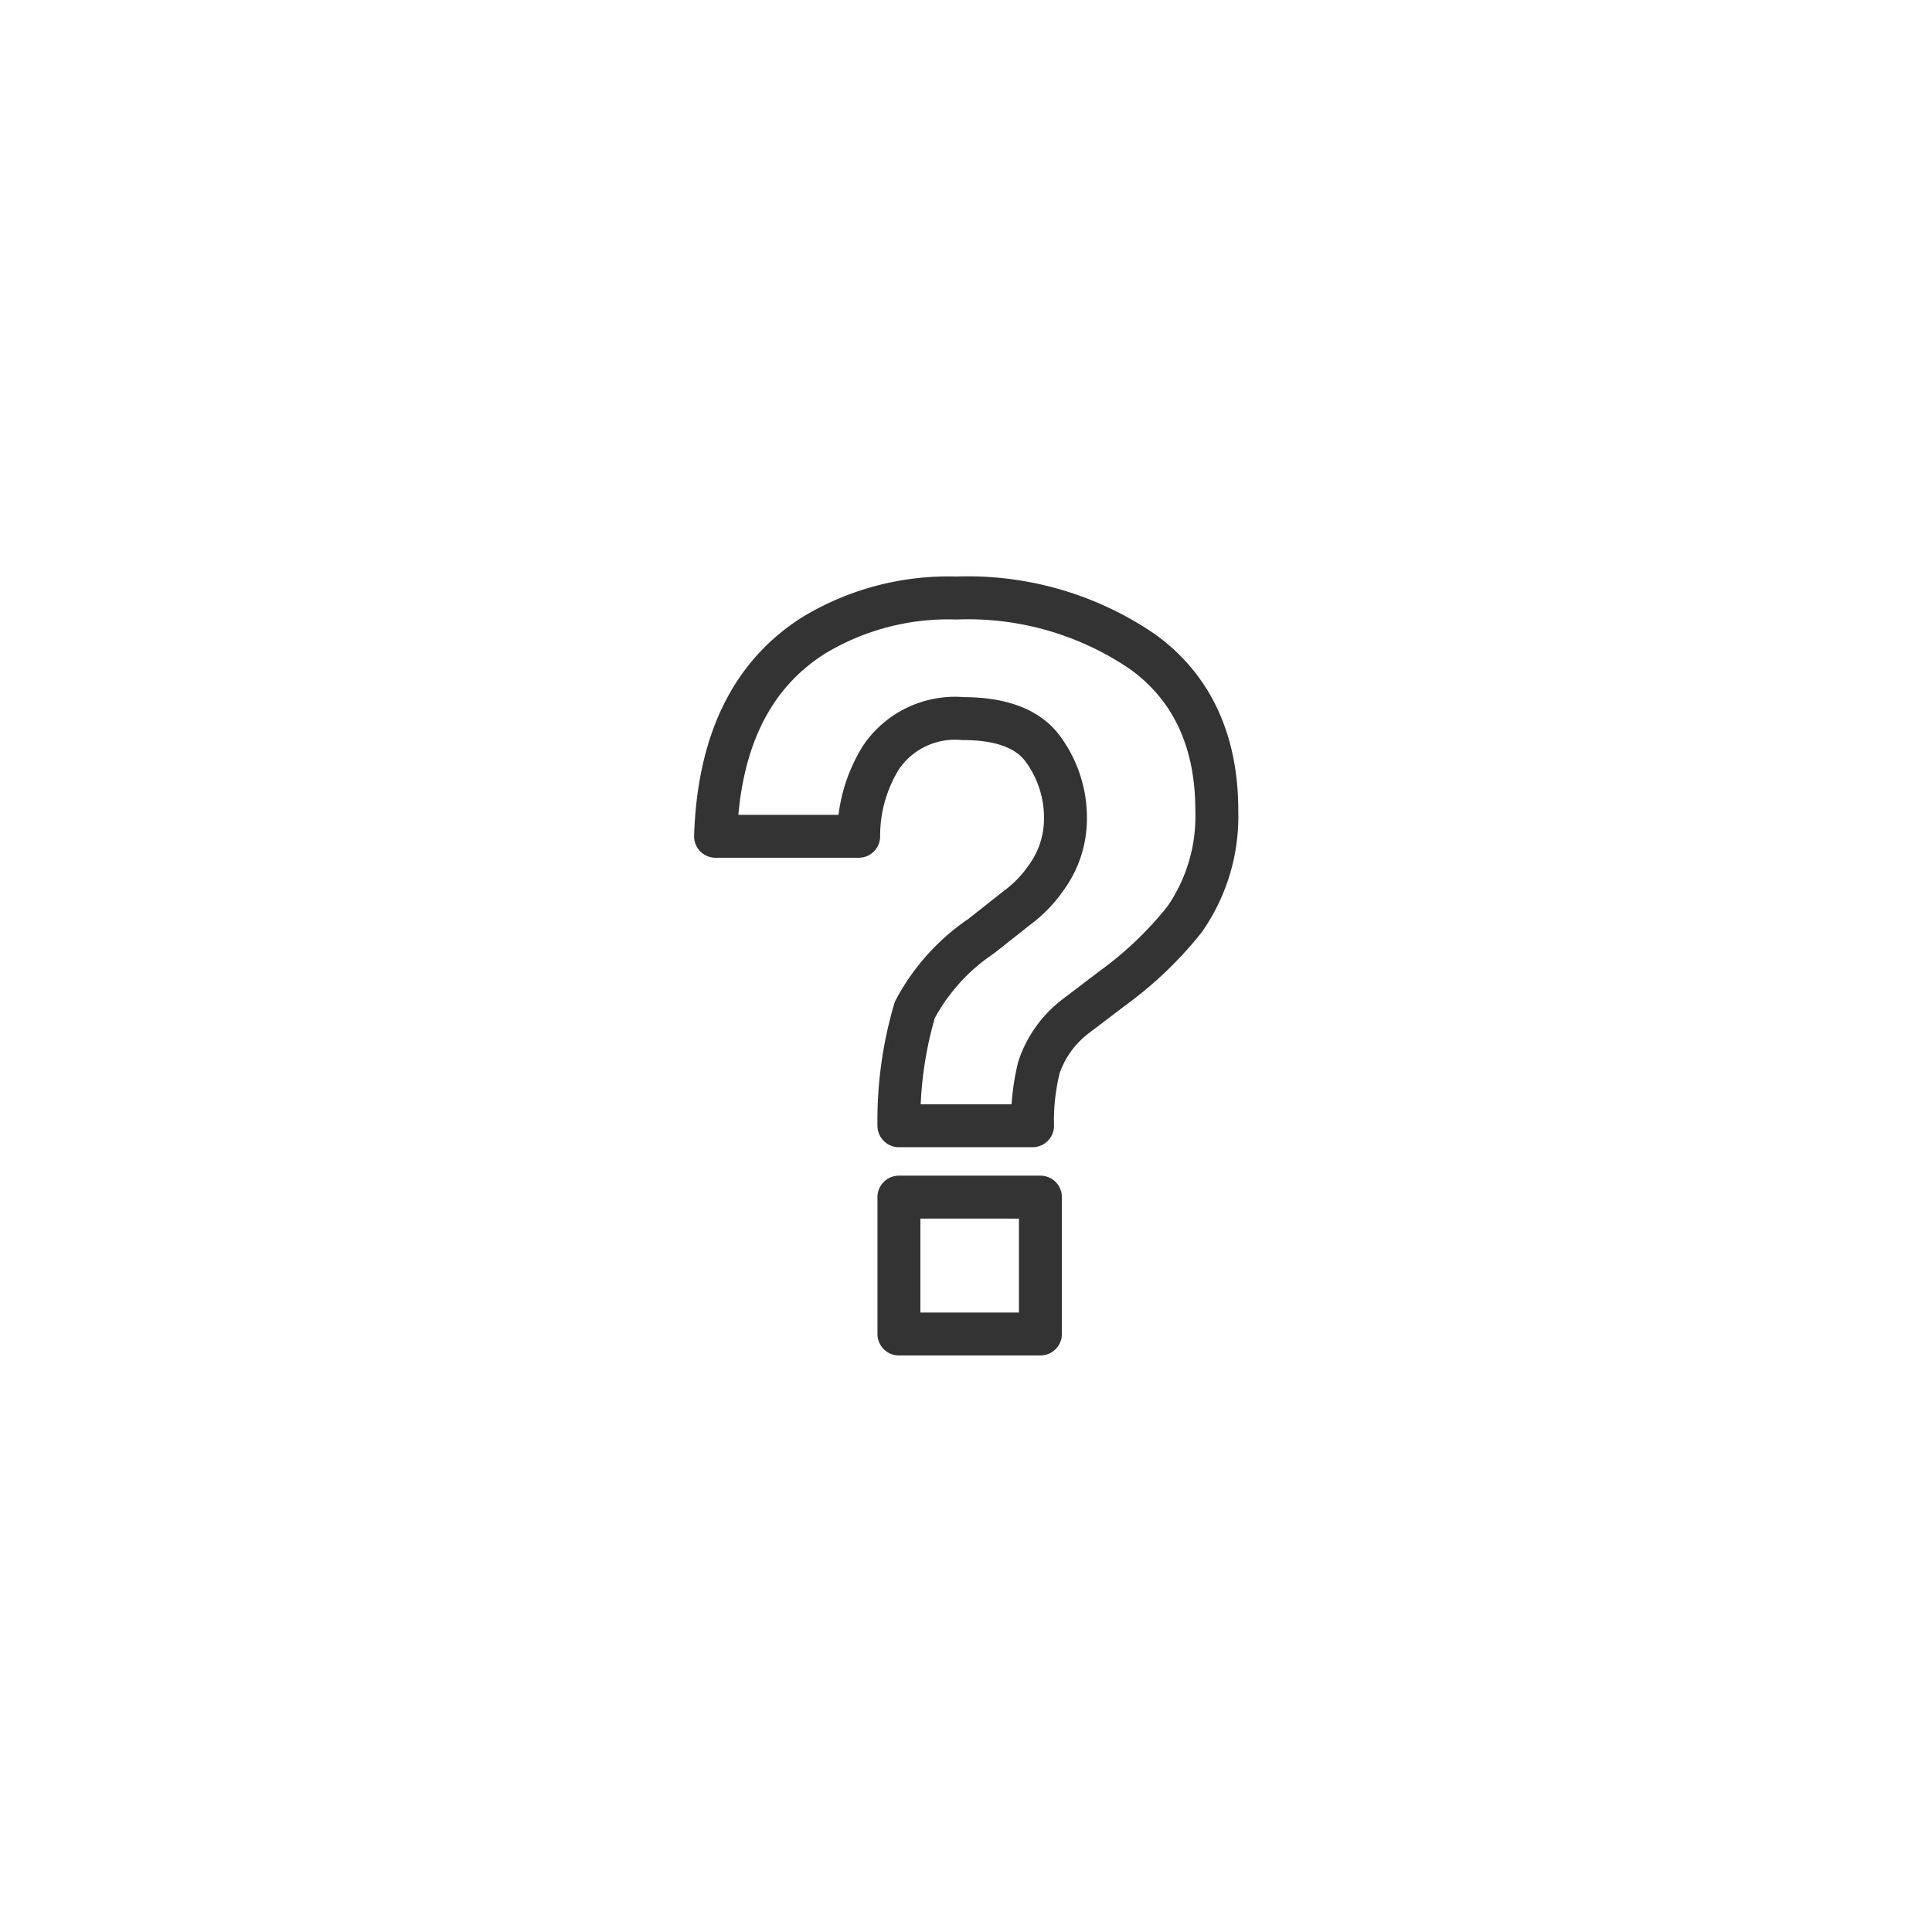
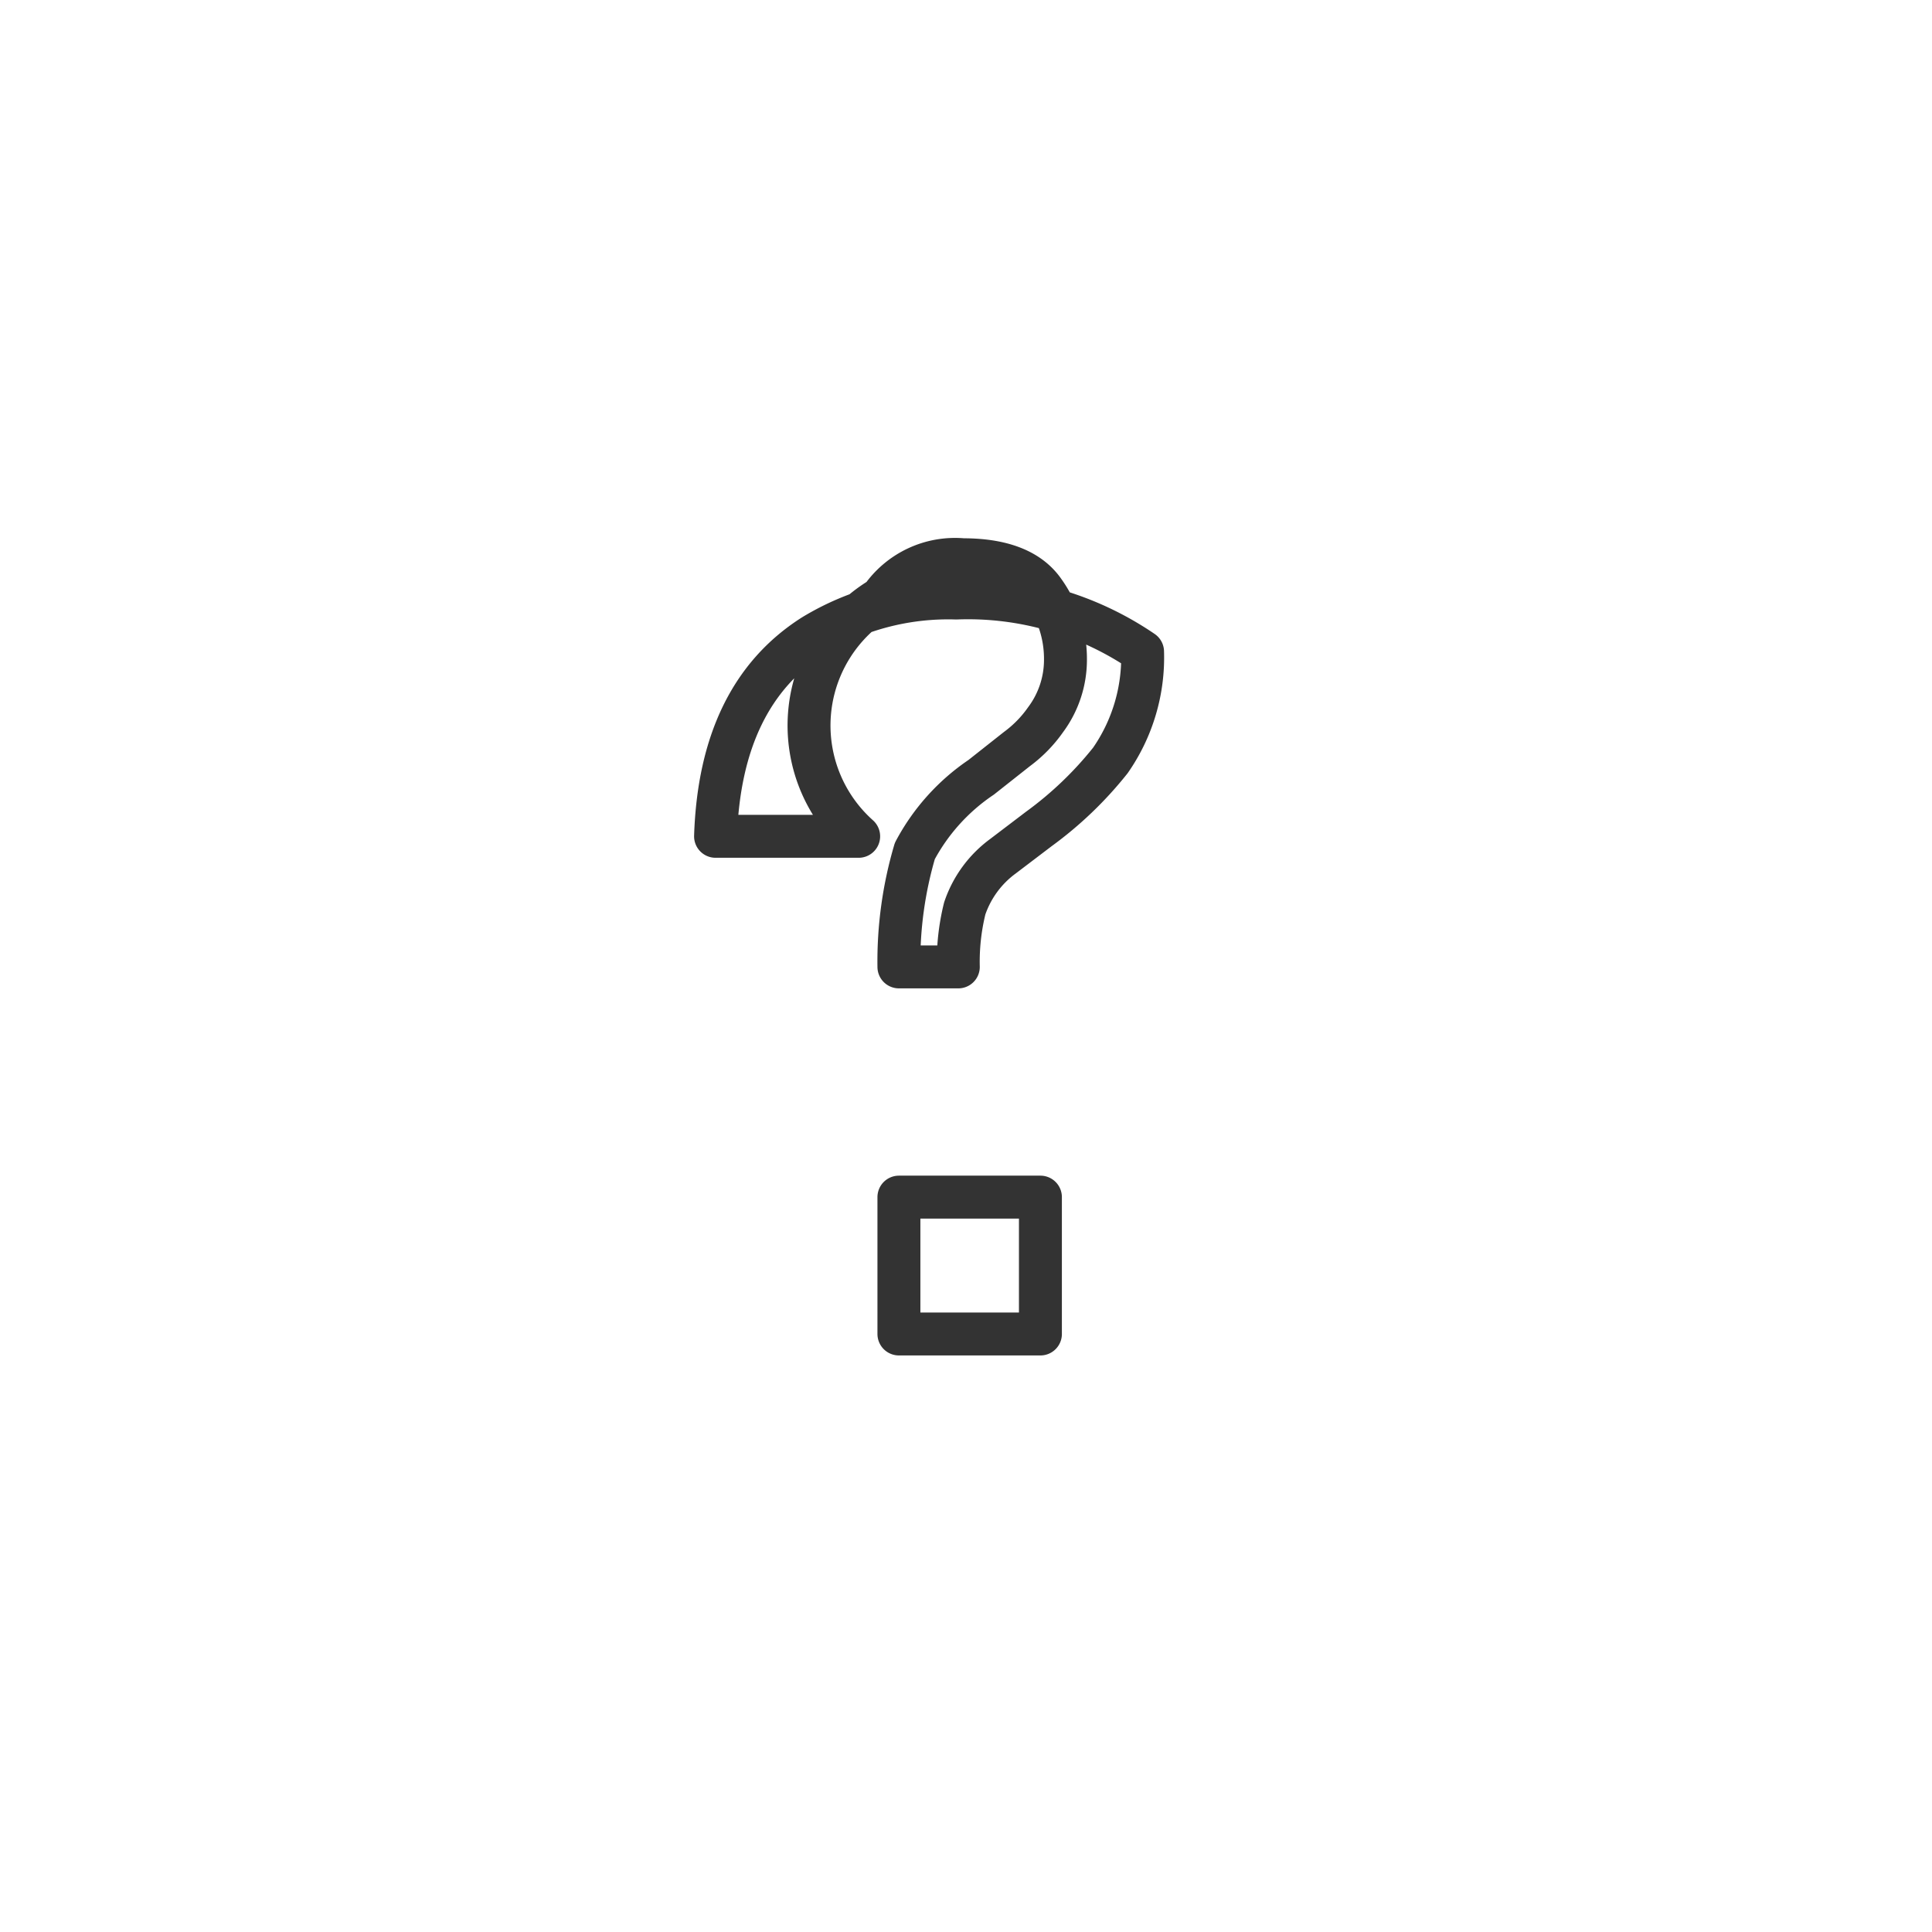
<svg xmlns="http://www.w3.org/2000/svg" id="Layer_1" data-name="Layer 1" viewBox="0 0 108 108">
  <defs>
    <style>.cls-1{fill:none;stroke:#333;stroke-linecap:round;stroke-linejoin:round;stroke-width:2.4px;}</style>
  </defs>
-   <path class="cls-1" d="M45.45,35.54a14.53,14.53,0,0,1,8-2.11,17.31,17.31,0,0,1,10.42,3c2.77,2,4.15,5,4.15,8.88a10.07,10.07,0,0,1-1.8,6.08,20.59,20.59,0,0,1-4,3.83l-2,1.52a6,6,0,0,0-2.14,2.92,12.38,12.38,0,0,0-.36,3.27H50.25a21.82,21.82,0,0,1,.89-6.48,11.44,11.44,0,0,1,3.71-4.12l2-1.58a7.07,7.07,0,0,0,1.6-1.64,5.6,5.6,0,0,0,1.11-3.36,6.48,6.48,0,0,0-1.23-3.84c-.82-1.16-2.33-1.74-4.5-1.74a5,5,0,0,0-4.56,2.14A8.3,8.3,0,0,0,48,46.75h-8Q40.26,38.85,45.45,35.54Zm4.8,31.38h7.91v7.65H50.25Z" />
+   <path class="cls-1" d="M45.45,35.54a14.53,14.53,0,0,1,8-2.11,17.31,17.31,0,0,1,10.42,3a10.07,10.07,0,0,1-1.8,6.08,20.59,20.59,0,0,1-4,3.83l-2,1.52a6,6,0,0,0-2.14,2.92,12.38,12.38,0,0,0-.36,3.27H50.25a21.82,21.82,0,0,1,.89-6.48,11.44,11.44,0,0,1,3.71-4.12l2-1.58a7.07,7.07,0,0,0,1.6-1.64,5.6,5.6,0,0,0,1.11-3.36,6.48,6.48,0,0,0-1.23-3.84c-.82-1.16-2.33-1.74-4.5-1.74a5,5,0,0,0-4.56,2.14A8.3,8.3,0,0,0,48,46.75h-8Q40.26,38.85,45.45,35.54Zm4.8,31.38h7.91v7.65H50.25Z" />
</svg>